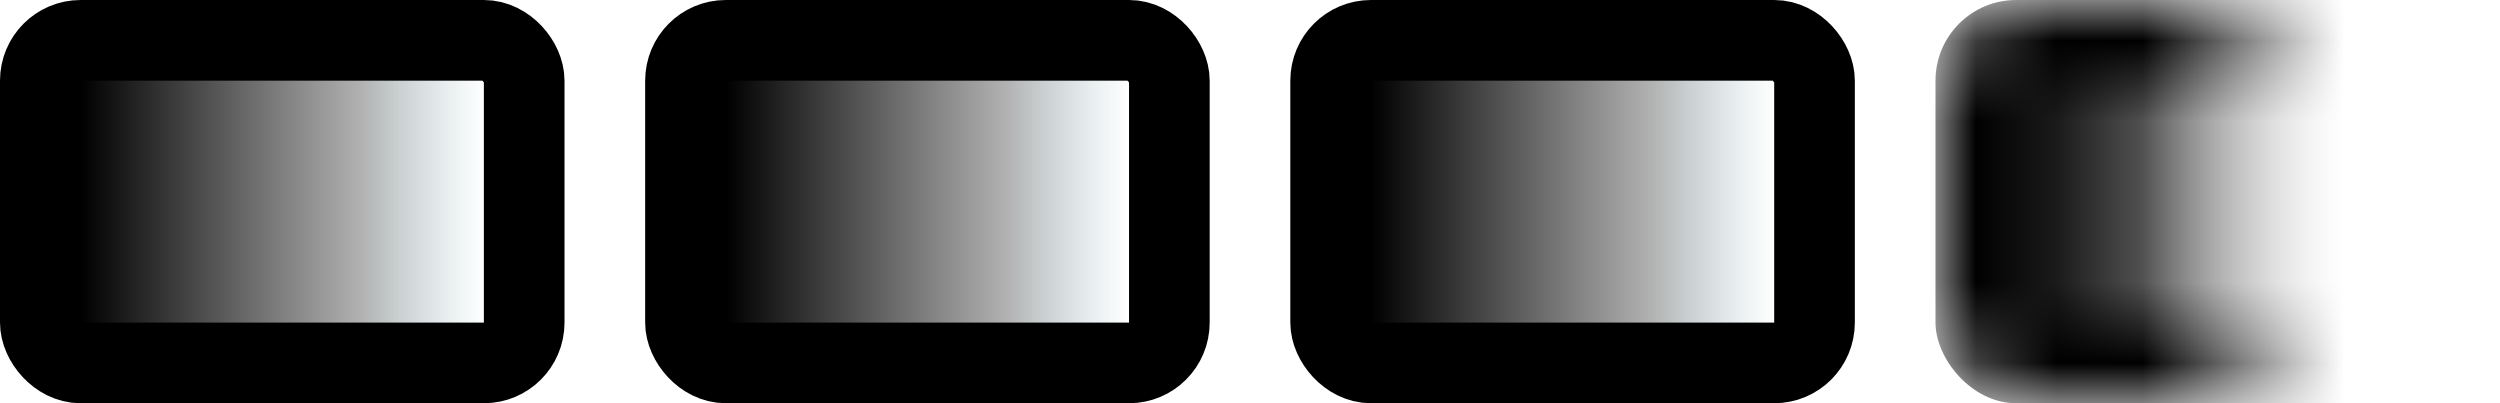
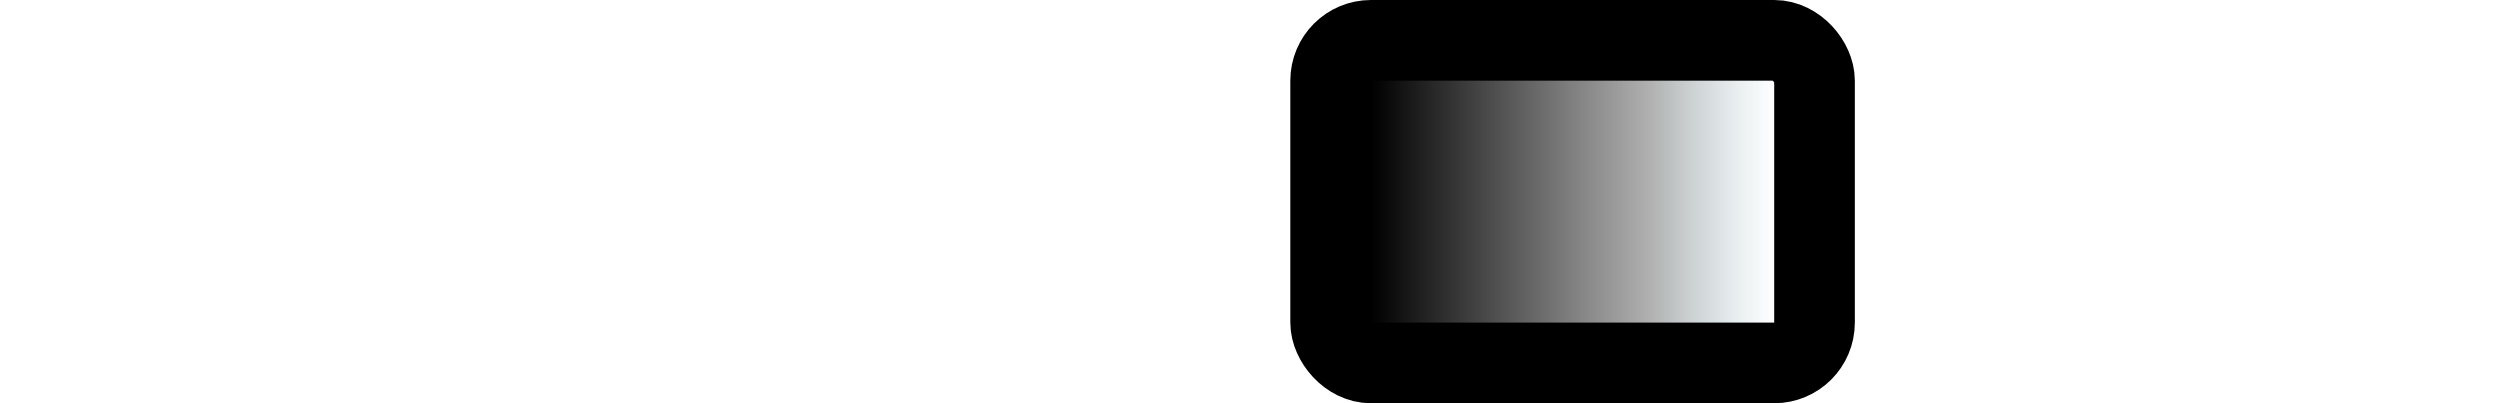
<svg xmlns="http://www.w3.org/2000/svg" width="31" height="5" viewBox="0 0 31 5" fill="none">
-   <rect x="0.5" y="0.5" width="6" height="4" rx="0.5" fill="url(#paint0_linear_1450_31963)" stroke="black" />
-   <rect x="8.5" y="0.5" width="6" height="4" rx="0.5" fill="url(#paint1_linear_1450_31963)" stroke="black" />
  <rect x="16.5" y="0.5" width="6" height="4" rx="0.5" fill="url(#paint2_linear_1450_31963)" stroke="black" />
  <mask id="mask0_1450_31963" style="mask-type:alpha" maskUnits="userSpaceOnUse" x="24" y="0" width="7" height="5">
    <rect x="24.5" y="0.5" width="6" height="4" rx="0.5" fill="url(#paint3_linear_1450_31963)" stroke="black" />
  </mask>
  <g mask="url(#mask0_1450_31963)">
-     <rect x="24" width="7" height="5" rx="1" fill="url(#paint4_linear_1450_31963)" />
-   </g>
+     </g>
  <defs>
    <linearGradient id="paint0_linear_1450_31963" x1="1" y1="2.5" x2="6" y2="2.5" gradientUnits="userSpaceOnUse">
      <stop stop-color="black" />
      <stop offset="0.7" stop-color="black" stop-opacity="0.3" />
      <stop offset="1" stop-color="#0E5F75" stop-opacity="0" />
    </linearGradient>
    <linearGradient id="paint1_linear_1450_31963" x1="9" y1="2.5" x2="14" y2="2.5" gradientUnits="userSpaceOnUse">
      <stop stop-color="black" />
      <stop offset="0.7" stop-color="black" stop-opacity="0.3" />
      <stop offset="1" stop-color="#0E5F75" stop-opacity="0" />
    </linearGradient>
    <linearGradient id="paint2_linear_1450_31963" x1="17" y1="2.5" x2="22" y2="2.5" gradientUnits="userSpaceOnUse">
      <stop stop-color="black" />
      <stop offset="0.7" stop-color="black" stop-opacity="0.3" />
      <stop offset="1" stop-color="#0E5F75" stop-opacity="0" />
    </linearGradient>
    <linearGradient id="paint3_linear_1450_31963" x1="25" y1="2.5" x2="30" y2="2.5" gradientUnits="userSpaceOnUse">
      <stop stop-color="black" />
      <stop offset="0.7" stop-color="black" stop-opacity="0.3" />
      <stop offset="1" stop-color="#0E5F75" stop-opacity="0" />
    </linearGradient>
    <linearGradient id="paint4_linear_1450_31963" x1="24" y1="2.5" x2="30.5" y2="2.5" gradientUnits="userSpaceOnUse">
      <stop offset="0.395" stop-color="black" />
      <stop offset="0.78" stop-color="black" stop-opacity="0" />
    </linearGradient>
  </defs>
</svg>